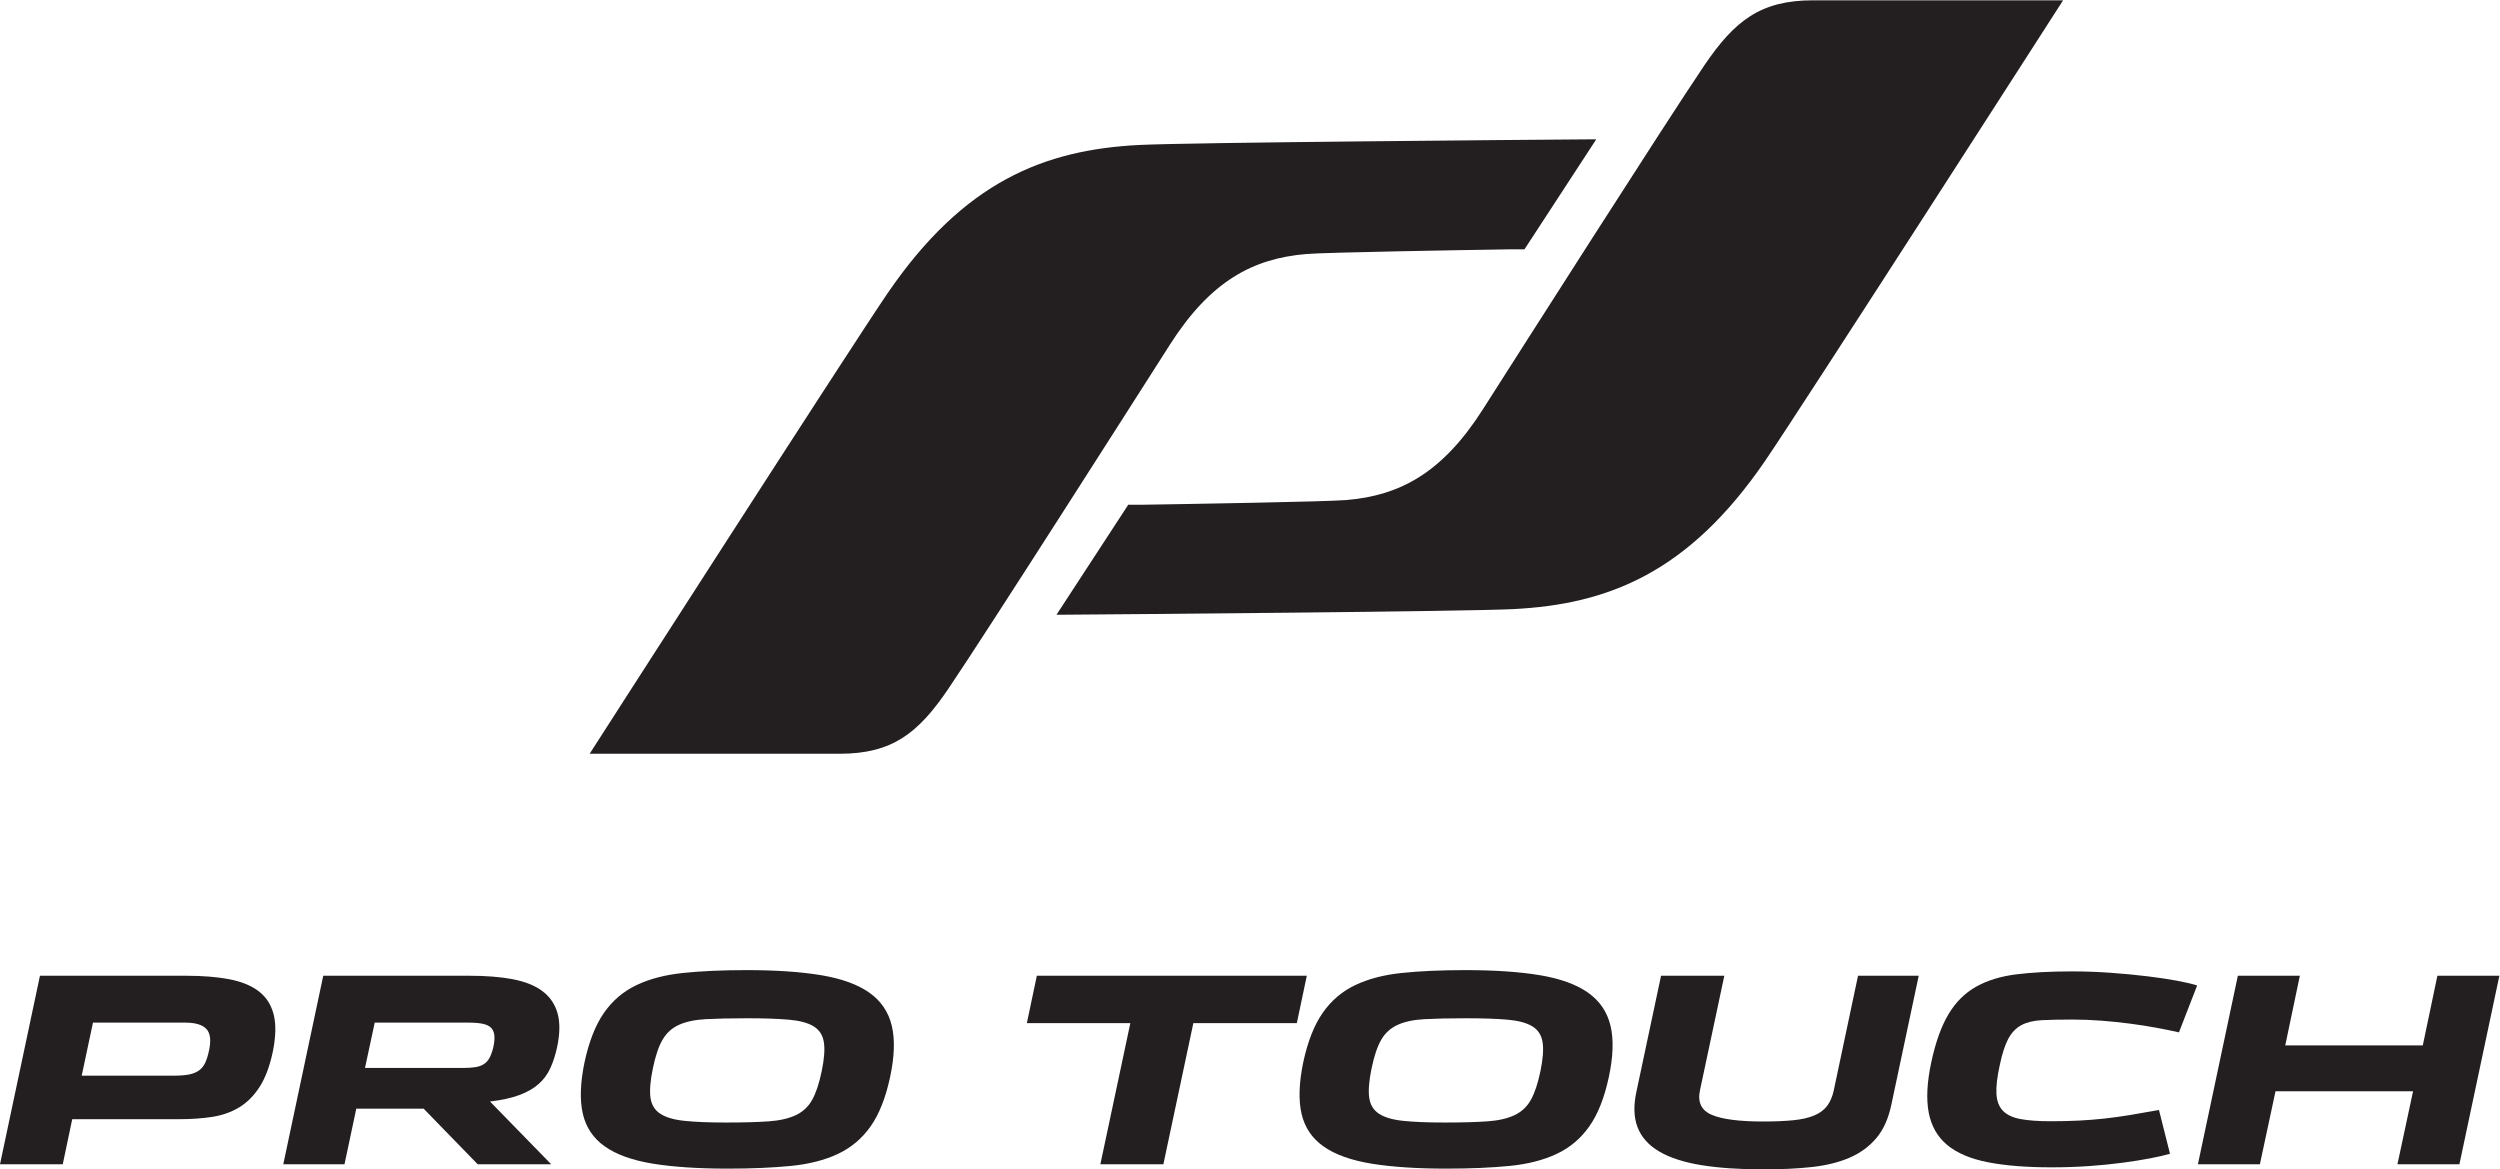
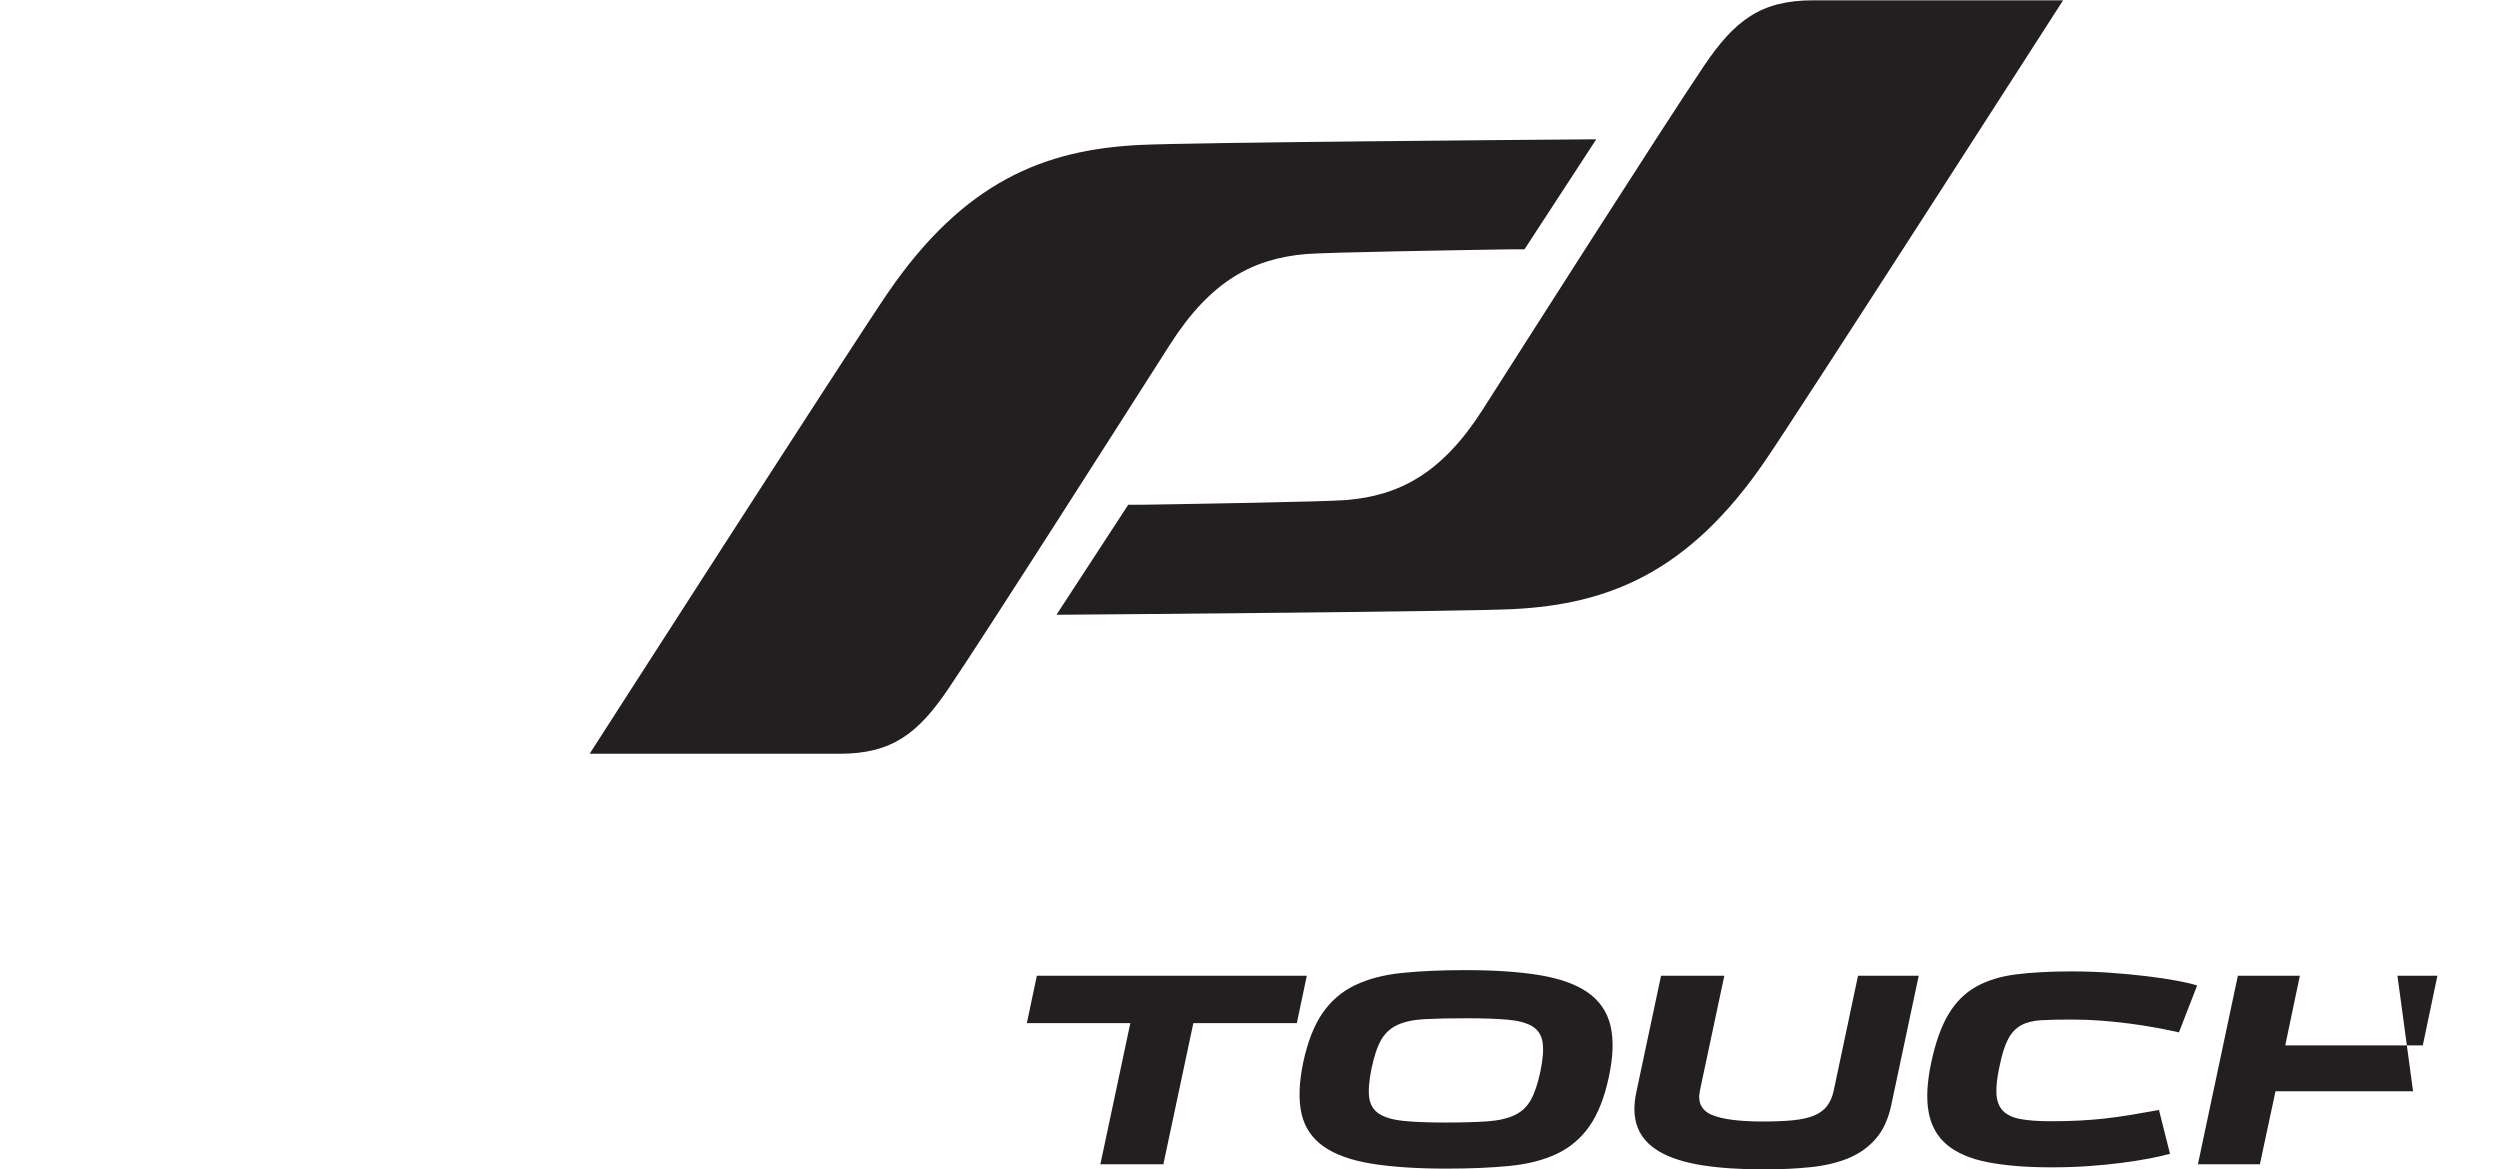
<svg xmlns="http://www.w3.org/2000/svg" viewBox="0 0 637.427 298.16" height="298.16" width="637.427" id="svg2" version="1.1">
  <defs id="defs6" />
  <g transform="matrix(1.333,0,0,-1.333,0,298.16)" id="g8">
    <g transform="scale(0.1)" id="g10">
-       <path id="path12" style="fill:#231f20;fill-opacity:1;fill-rule:nonzero;stroke:none" d="m 333.645,179.309 c 11.097,0 20.41,0.742 27.921,2.211 7.512,1.468 13.793,3.992 18.864,7.589 5.058,3.59 9.062,8.493 12.004,14.7 2.937,6.203 5.386,14.031 7.347,23.519 4.242,19.262 2.614,32.992 -4.898,41.152 -7.52,8.161 -21.067,12.25 -40.664,12.25 H 177.848 L 156.289,179.309 Z M 76.43,370.379 H 356.672 c 31.023,0 58.215,-2.199 81.57,-6.609 23.352,-4.411 42.211,-12.09 56.586,-23.02 14.371,-10.949 23.922,-25.82 28.664,-44.578 4.727,-18.793 4.16,-42.551 -1.719,-71.293 -5.878,-27.77 -14.293,-50.141 -25.23,-67.117 -10.945,-16.992 -24.004,-30.063 -39.195,-39.203 -15.184,-9.137 -32.332,-15.188 -51.442,-18.129 -19.109,-2.942 -39.929,-4.399 -62.465,-4.399 H 138.16 L 120.035,9.801 H 0 L 76.43,370.379" />
-       <path id="path14" style="fill:#231f20;fill-opacity:1;fill-rule:nonzero;stroke:none" d="m 884.809,194.012 c 9.468,0 17.472,0.488 24.004,1.468 6.535,0.981 12.082,2.942 16.66,5.879 4.57,2.942 8.242,7.02 11.027,12.25 2.77,5.219 5.141,11.922 7.098,20.082 1.965,9.149 2.613,16.739 1.965,22.789 -0.661,6.032 -2.782,10.848 -6.375,14.45 -3.59,3.59 -8.899,6.121 -15.922,7.601 -7.028,1.457 -16.086,2.199 -27.188,2.199 H 716.762 L 698.145,194.012 Z M 810.344,116.121 H 681.488 L 658.949,9.801 H 541.859 L 618.285,370.379 H 899.02 c 31.023,0 58.214,-2.199 81.57,-6.609 23.35,-4.411 42.21,-11.918 56.59,-22.54 14.37,-10.609 24.08,-24.66 29.15,-42.128 5.06,-17.481 4.81,-39.274 -0.74,-65.411 -3.27,-15.019 -7.59,-28.41 -12.98,-40.171 -5.39,-11.758 -12.91,-21.891 -22.54,-30.372 -9.64,-8.5 -21.97,-15.519 -36.984,-21.066 -15.027,-5.562 -33.648,-9.641 -55.856,-12.254 L 1054.33,9.801 H 913.715 L 810.344,116.121" />
-       <path id="path16" style="fill:#231f20;fill-opacity:1;fill-rule:nonzero;stroke:none" d="m 1388.46,89.648 c 32.99,0 60.09,0.742 81.33,2.211 21.23,1.473 38.62,5.391 52.17,11.762 13.55,6.367 24.01,16.078 31.36,29.149 7.35,13.062 13.47,31.351 18.37,54.871 4.9,23.519 6.28,42.05 4.16,55.609 -2.12,13.551 -8.65,23.68 -19.59,30.379 -10.95,6.691 -26.79,10.93 -47.52,12.73 -20.75,1.801 -47.12,2.7 -79.13,2.7 -32.01,0 -58.55,-0.579 -79.61,-1.707 -21.07,-1.161 -38.3,-4.832 -51.69,-11.032 -13.4,-6.211 -23.76,-15.679 -31.11,-28.422 -7.35,-12.726 -13.47,-30.867 -18.37,-54.378 -4.9,-23.52 -6.46,-42.129 -4.66,-55.848 1.8,-13.723 8,-24.094 18.62,-31.113 10.61,-7.028 26.13,-11.598 46.55,-13.719 20.4,-2.121 46.78,-3.191 79.12,-3.191 z m 3.92,-88.18 c -57.17,0 -105.18,3.18 -144.04,9.551 -38.87,6.379 -69.33,17.312 -91.37,32.832 -22.05,15.508 -36.1,36.328 -42.14,62.457 -6.05,26.132 -4.98,58.961 3.19,98.48 8.49,39.52 20.82,70.961 36.98,94.313 16.18,23.339 36.83,41.07 61.98,53.16 25.15,12.078 55.12,19.918 89.9,23.508 34.79,3.601 75.04,5.402 120.77,5.402 56.83,0 104.68,-3.281 143.55,-9.801 38.87,-6.543 69.4,-17.652 91.62,-33.32 22.2,-15.672 36.5,-36.672 42.87,-62.961 6.37,-26.289 5.3,-59.199 -3.19,-98.719 -8.5,-39.519 -20.9,-70.883 -37.23,-94.062 -16.34,-23.199 -37.16,-40.75 -62.47,-52.668 -25.31,-11.922 -55.36,-19.602 -90.14,-23.031 -34.79,-3.418 -74.89,-5.141 -120.28,-5.141" />
      <path id="path18" style="fill:#231f20;fill-opacity:1;fill-rule:nonzero;stroke:none" d="m 2162.06,279.75 h -197.93 l 19.1,90.629 h 516.38 l -19.1,-90.629 H 2282.58 L 2225.26,9.801 H 2104.74 L 2162.06,279.75" />
      <path id="path20" style="fill:#231f20;fill-opacity:1;fill-rule:nonzero;stroke:none" d="m 2763.21,89.648 c 32.97,0 60.08,0.742 81.33,2.211 21.21,1.473 38.61,5.391 52.16,11.762 13.56,6.367 24.01,16.078 31.35,29.149 7.37,13.062 13.48,31.351 18.38,54.871 4.9,23.519 6.29,42.05 4.16,55.609 -2.13,13.551 -8.65,23.68 -19.59,30.379 -10.96,6.691 -26.78,10.93 -47.52,12.73 -20.74,1.801 -47.13,2.7 -79.12,2.7 -32.01,0 -58.55,-0.579 -79.63,-1.707 -21.05,-1.161 -38.28,-4.832 -51.68,-11.032 -13.4,-6.211 -23.77,-15.679 -31.11,-28.422 -7.35,-12.726 -13.48,-30.867 -18.38,-54.378 -4.88,-23.52 -6.45,-42.129 -4.65,-55.848 1.8,-13.723 8.01,-24.094 18.61,-31.113 10.63,-7.028 26.14,-11.598 46.55,-13.719 20.41,-2.121 46.79,-3.191 79.14,-3.191 z m 3.9,-88.18 c -57.14,0 -105.17,3.18 -144.04,9.551 -38.87,6.379 -69.32,17.312 -91.37,32.832 -22.05,15.508 -36.09,36.328 -42.12,62.457 -6.06,26.132 -4.99,58.961 3.18,98.48 8.49,39.52 20.82,70.961 36.99,94.313 16.17,23.339 36.82,41.07 61.97,53.16 25.16,12.078 55.12,19.918 89.91,23.508 34.78,3.601 75.04,5.402 120.76,5.402 56.83,0 104.69,-3.281 143.55,-9.801 38.87,-6.543 69.4,-17.652 91.62,-33.32 22.21,-15.672 36.51,-36.672 42.87,-62.961 6.37,-26.289 5.3,-59.199 -3.18,-98.719 -8.5,-39.519 -20.92,-70.883 -37.25,-94.062 -16.32,-23.199 -37.14,-40.75 -62.46,-52.668 C 2952.23,17.719 2922.17,10.039 2887.39,6.609 2852.6,3.191 2812.5,1.469 2767.11,1.469" />
      <path id="path22" style="fill:#231f20;fill-opacity:1;fill-rule:nonzero;stroke:none" d="m 3374.14,0 c -46.38,0 -86.22,2.699 -119.55,8.078 -33.31,5.391 -60.18,14.043 -80.59,25.973 -20.41,11.918 -34.29,27.348 -41.64,46.289 -7.35,18.949 -8.09,41.808 -2.21,68.601 l 47.04,221.438 h 121.01 l -46.54,-218.988 c -4.91,-22.871 2.6,-38.551 22.53,-47.032 19.93,-8.507 52.58,-12.75 97.99,-12.75 22.85,0 42.3,0.812 58.3,2.461 16,1.629 29.23,4.649 39.68,9.059 10.45,4.41 18.62,10.449 24.5,18.121 5.88,7.68 10.12,17.398 12.74,29.148 l 46.54,219.981 h 116.11 L 3617.63,123.461 C 3612.08,97 3602.45,75.699 3588.73,59.52 3575.01,43.359 3557.78,30.859 3537.04,22.039 3516.29,13.23 3492.21,7.352 3464.78,4.41 3437.34,1.469 3407.12,0 3374.14,0" />
      <path id="path24" style="fill:#231f20;fill-opacity:1;fill-rule:nonzero;stroke:none" d="m 3924.32,3.922 c -48.35,0 -89.09,3.27 -122.24,9.789 -33.15,6.539 -59.04,17.559 -77.65,33.078 -18.62,15.512 -30.38,36.172 -35.27,61.973 -4.91,25.797 -3.28,57.816 4.89,96.027 8.16,38.211 19.11,68.84 32.83,91.859 13.71,23.032 31.27,40.582 52.67,52.672 21.38,12.078 47.11,20 77.15,23.758 30.05,3.75 65.49,5.633 106.32,5.633 25.15,0 50.05,-0.891 74.72,-2.691 24.66,-1.801 47.76,-4.008 69.33,-6.61 21.55,-2.621 40.66,-5.48 57.31,-8.582 16.66,-3.098 29.4,-6.117 38.22,-9.058 l -34.78,-89.661 c -13.08,2.942 -27.52,5.879 -43.36,8.821 -15.85,2.941 -32.51,5.55 -49.98,7.84 -17.47,2.281 -35.6,4.16 -54.38,5.64 -18.79,1.461 -37.64,2.192 -56.59,2.192 -23.51,0 -43.04,-0.411 -58.54,-1.223 -15.52,-0.82 -28.42,-4 -38.71,-9.551 -10.29,-5.547 -18.62,-14.289 -24.99,-26.207 -6.36,-11.93 -11.84,-28.992 -16.41,-51.199 -4.89,-22.223 -6.94,-40.262 -6.12,-54.141 0.81,-13.89 4.98,-24.66 12.5,-32.332 7.51,-7.679 18.69,-12.898 33.55,-15.68 14.86,-2.781 34.21,-4.168 58.06,-4.168 18.94,0 36.74,0.41 53.4,1.23 16.66,0.809 33.07,2.117 49.24,3.918 16.17,1.801 32.66,4.082 49.49,6.852 16.81,2.777 35.02,5.957 54.61,9.57 l 21.08,-83.781 c -10.13,-2.941 -22.87,-5.879 -38.21,-8.82 -15.37,-2.941 -32.84,-5.731 -52.44,-8.332 -19.59,-2.617 -40.83,-4.727 -63.68,-6.367 -22.87,-1.633 -46.87,-2.449 -72.02,-2.449" />
-       <path id="path26" style="fill:#231f20;fill-opacity:1;fill-rule:nonzero;stroke:none" d="m 4280.49,370.379 h 118.57 l -27.93,-133.258 h 263.09 l 27.93,133.258 h 118.56 L 4704.28,9.801 H 4585.72 L 4615.61,149.43 h -263.1 L 4322.63,9.801 h -118.56 l 76.42,360.578" />
+       <path id="path26" style="fill:#231f20;fill-opacity:1;fill-rule:nonzero;stroke:none" d="m 4280.49,370.379 h 118.57 l -27.93,-133.258 h 263.09 l 27.93,133.258 h 118.56 H 4585.72 L 4615.61,149.43 h -263.1 L 4322.63,9.801 h -118.56 l 76.42,360.578" />
      <path id="path28" style="fill:#231f20;fill-opacity:1;fill-rule:nonzero;stroke:none" d="m 1606.09,795.02 h -478.24 c 0,0 501.04,780.25 570.2,881.27 145.96,213.24 299.35,274.11 481.64,283.22 95,4.75 750.72,9.89 858.53,10.71 9.71,0.07 14.99,0 14.99,0 l -137.27,-210.39 h -29.19 c -88.37,-1.38 -349.44,-5.68 -388.33,-8.97 -101.47,-8.59 -182.72,-51.16 -260.5,-173.08 -74.34,-116.52 -348.21,-546.42 -423.48,-657.768 -58.07,-85.91 -107.79,-124.992 -208.35,-124.992" />
      <path id="path30" style="fill:#231f20;fill-opacity:1;fill-rule:nonzero;stroke:none" d="m 3467.95,2236.17 h 478.24 c 0,0 -501.04,-780.24 -570.19,-881.26 -145.97,-213.24 -299.35,-274.11 -481.64,-283.22 -95.01,-4.76 -750.73,-9.9 -858.54,-10.72 -9.72,-0.06 -14.99,0 -14.99,0 l 137.27,210.39 h 29.19 c 88.36,1.38 349.43,5.68 388.33,8.98 101.47,8.59 182.72,51.15 260.5,173.08 74.34,116.51 348.22,546.41 423.48,657.76 58.08,85.91 107.79,124.99 208.35,124.99" />
    </g>
  </g>
</svg>